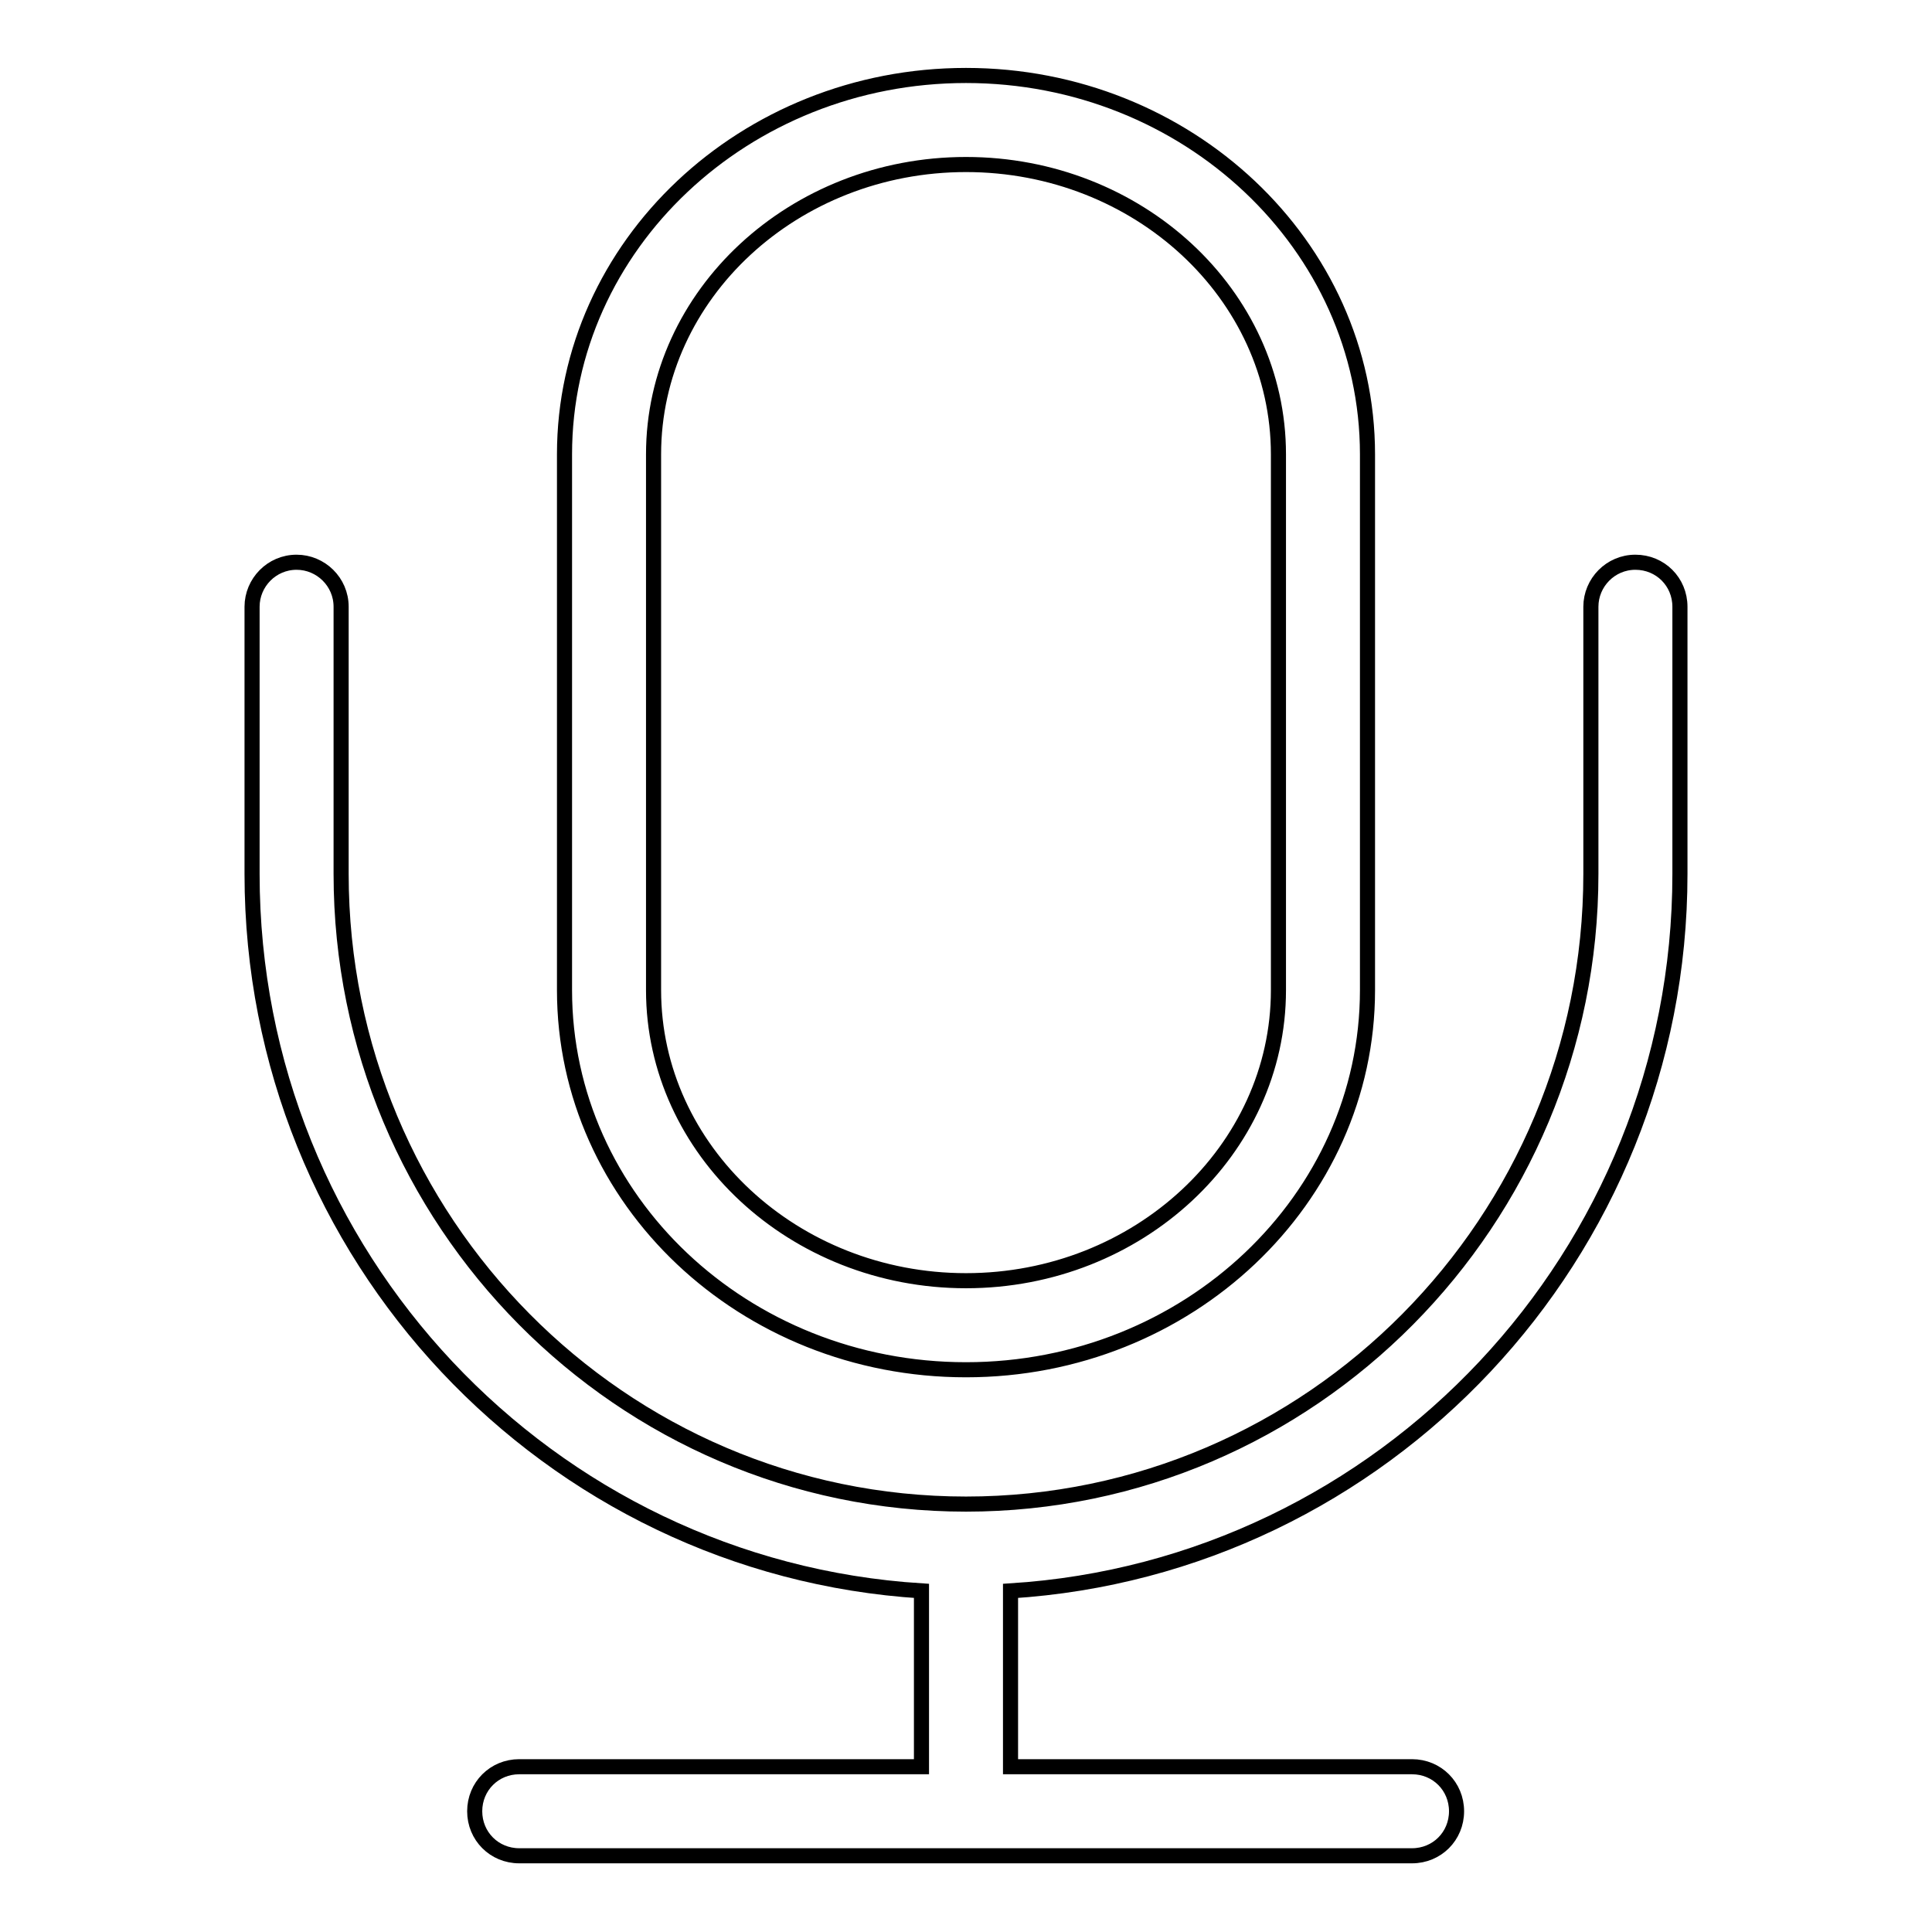
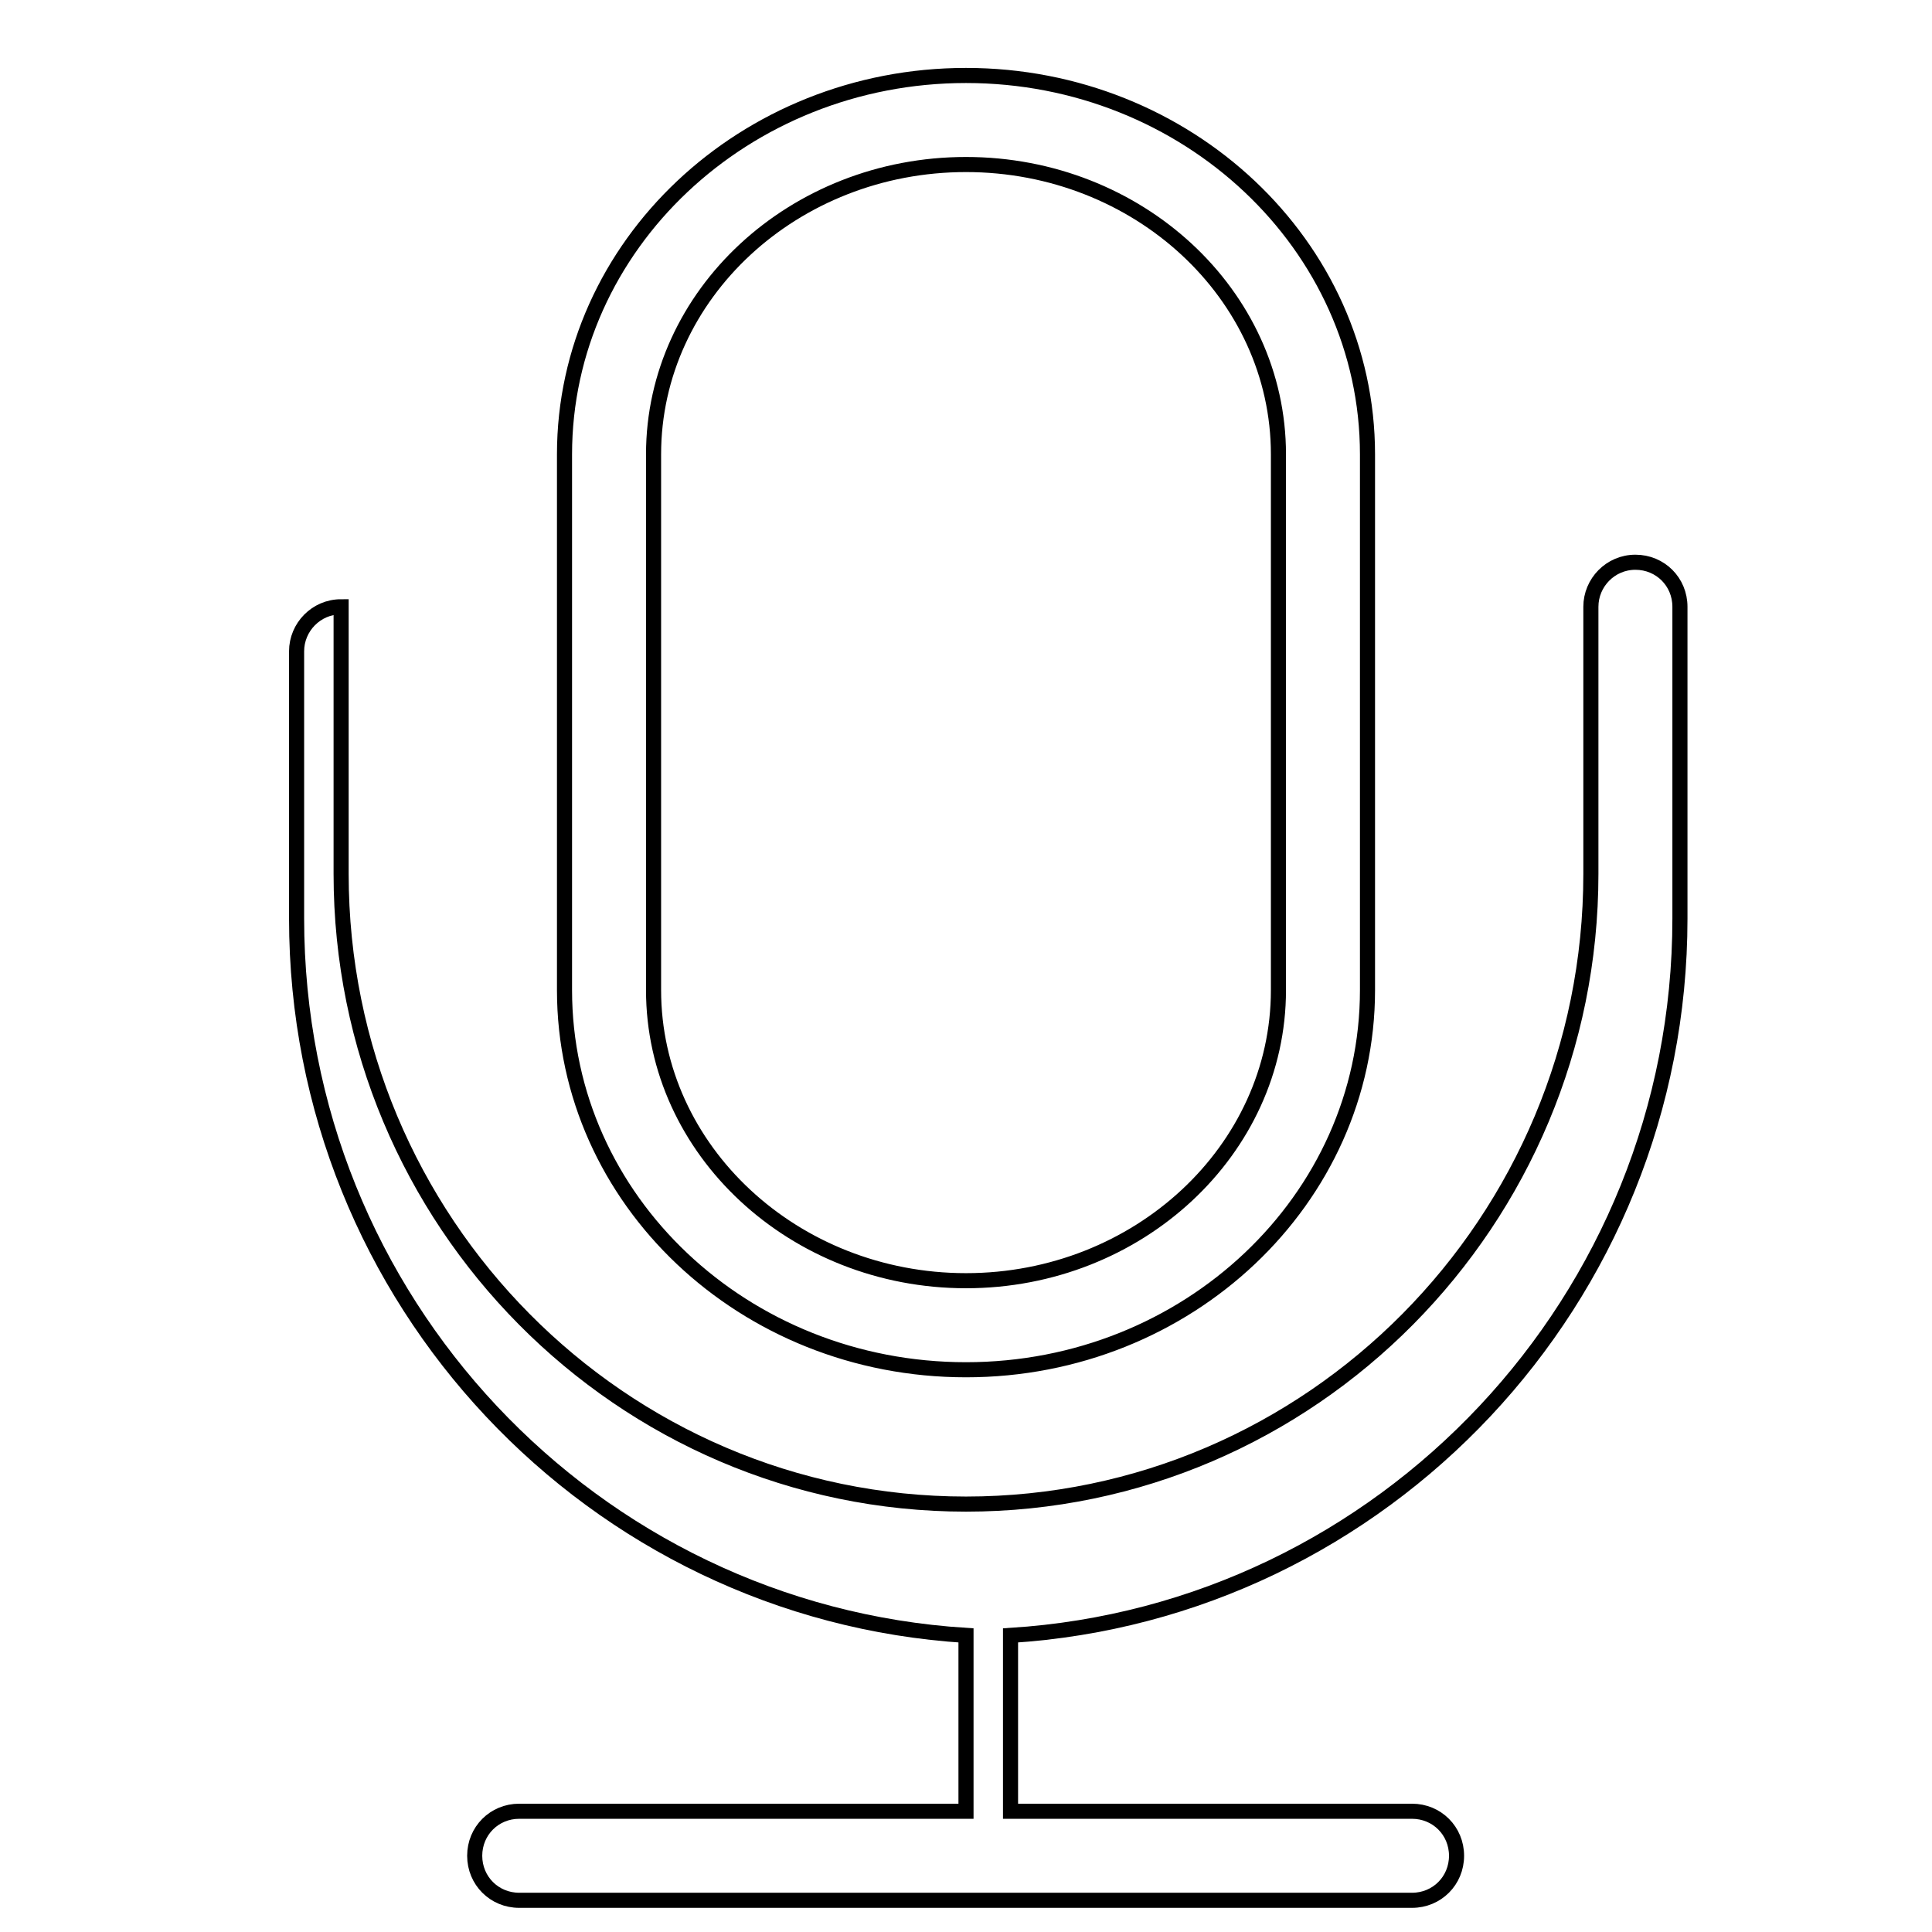
<svg xmlns="http://www.w3.org/2000/svg" version="1.1" x="0px" y="0px" viewBox="0 0 256 256" enable-background="new 0 0 256 256" xml:space="preserve">
  <g>
-     <path stroke-width="2" fill-opacity="0" stroke="#000000" d="M128,181.5c29.4,0,53.2-22.6,53.2-50.3v-71c0-27.7-23.9-50.2-53.2-50.2S74.8,32.5,74.8,60.2v71 C74.8,159,98.6,181.5,128,181.5z M86.6,60.2c0-21.2,18.6-38.4,41.4-38.4c22.8,0,41.4,17.2,41.4,38.4v71c0,21.2-18.6,38.5-41.4,38.5 c-22.8,0-41.4-17.3-41.4-38.5V60.2z M216.7,74.5c-3.3,0-5.9,2.7-5.9,5.9v35.4c0,46-37.1,83.5-82.8,83.5 c-45.7,0-82.8-37.5-82.8-83.5V80.4c0-3.3-2.7-5.9-5.9-5.9c-3.3,0-5.9,2.7-5.9,5.9v35.4c0,50.6,39.3,91.9,88.7,95v23.3H68.8 c-3.3,0-5.9,2.6-5.9,5.9c0,3.3,2.6,5.9,5.9,5.9h118.3c3.3,0,5.9-2.6,5.9-5.9c0-3.3-2.6-5.9-5.9-5.9h-53.2v-23.3 c49.4-3.1,88.7-44.5,88.7-95V80.4C222.6,77.1,220,74.5,216.7,74.5z" />
+     <path stroke-width="2" fill-opacity="0" stroke="#000000" d="M128,181.5c29.4,0,53.2-22.6,53.2-50.3v-71c0-27.7-23.9-50.2-53.2-50.2S74.8,32.5,74.8,60.2v71 C74.8,159,98.6,181.5,128,181.5z M86.6,60.2c0-21.2,18.6-38.4,41.4-38.4c22.8,0,41.4,17.2,41.4,38.4v71c0,21.2-18.6,38.5-41.4,38.5 c-22.8,0-41.4-17.3-41.4-38.5V60.2z M216.7,74.5c-3.3,0-5.9,2.7-5.9,5.9v35.4c0,46-37.1,83.5-82.8,83.5 c-45.7,0-82.8-37.5-82.8-83.5V80.4c-3.3,0-5.9,2.7-5.9,5.9v35.4c0,50.6,39.3,91.9,88.7,95v23.3H68.8 c-3.3,0-5.9,2.6-5.9,5.9c0,3.3,2.6,5.9,5.9,5.9h118.3c3.3,0,5.9-2.6,5.9-5.9c0-3.3-2.6-5.9-5.9-5.9h-53.2v-23.3 c49.4-3.1,88.7-44.5,88.7-95V80.4C222.6,77.1,220,74.5,216.7,74.5z" />
  </g>
</svg>